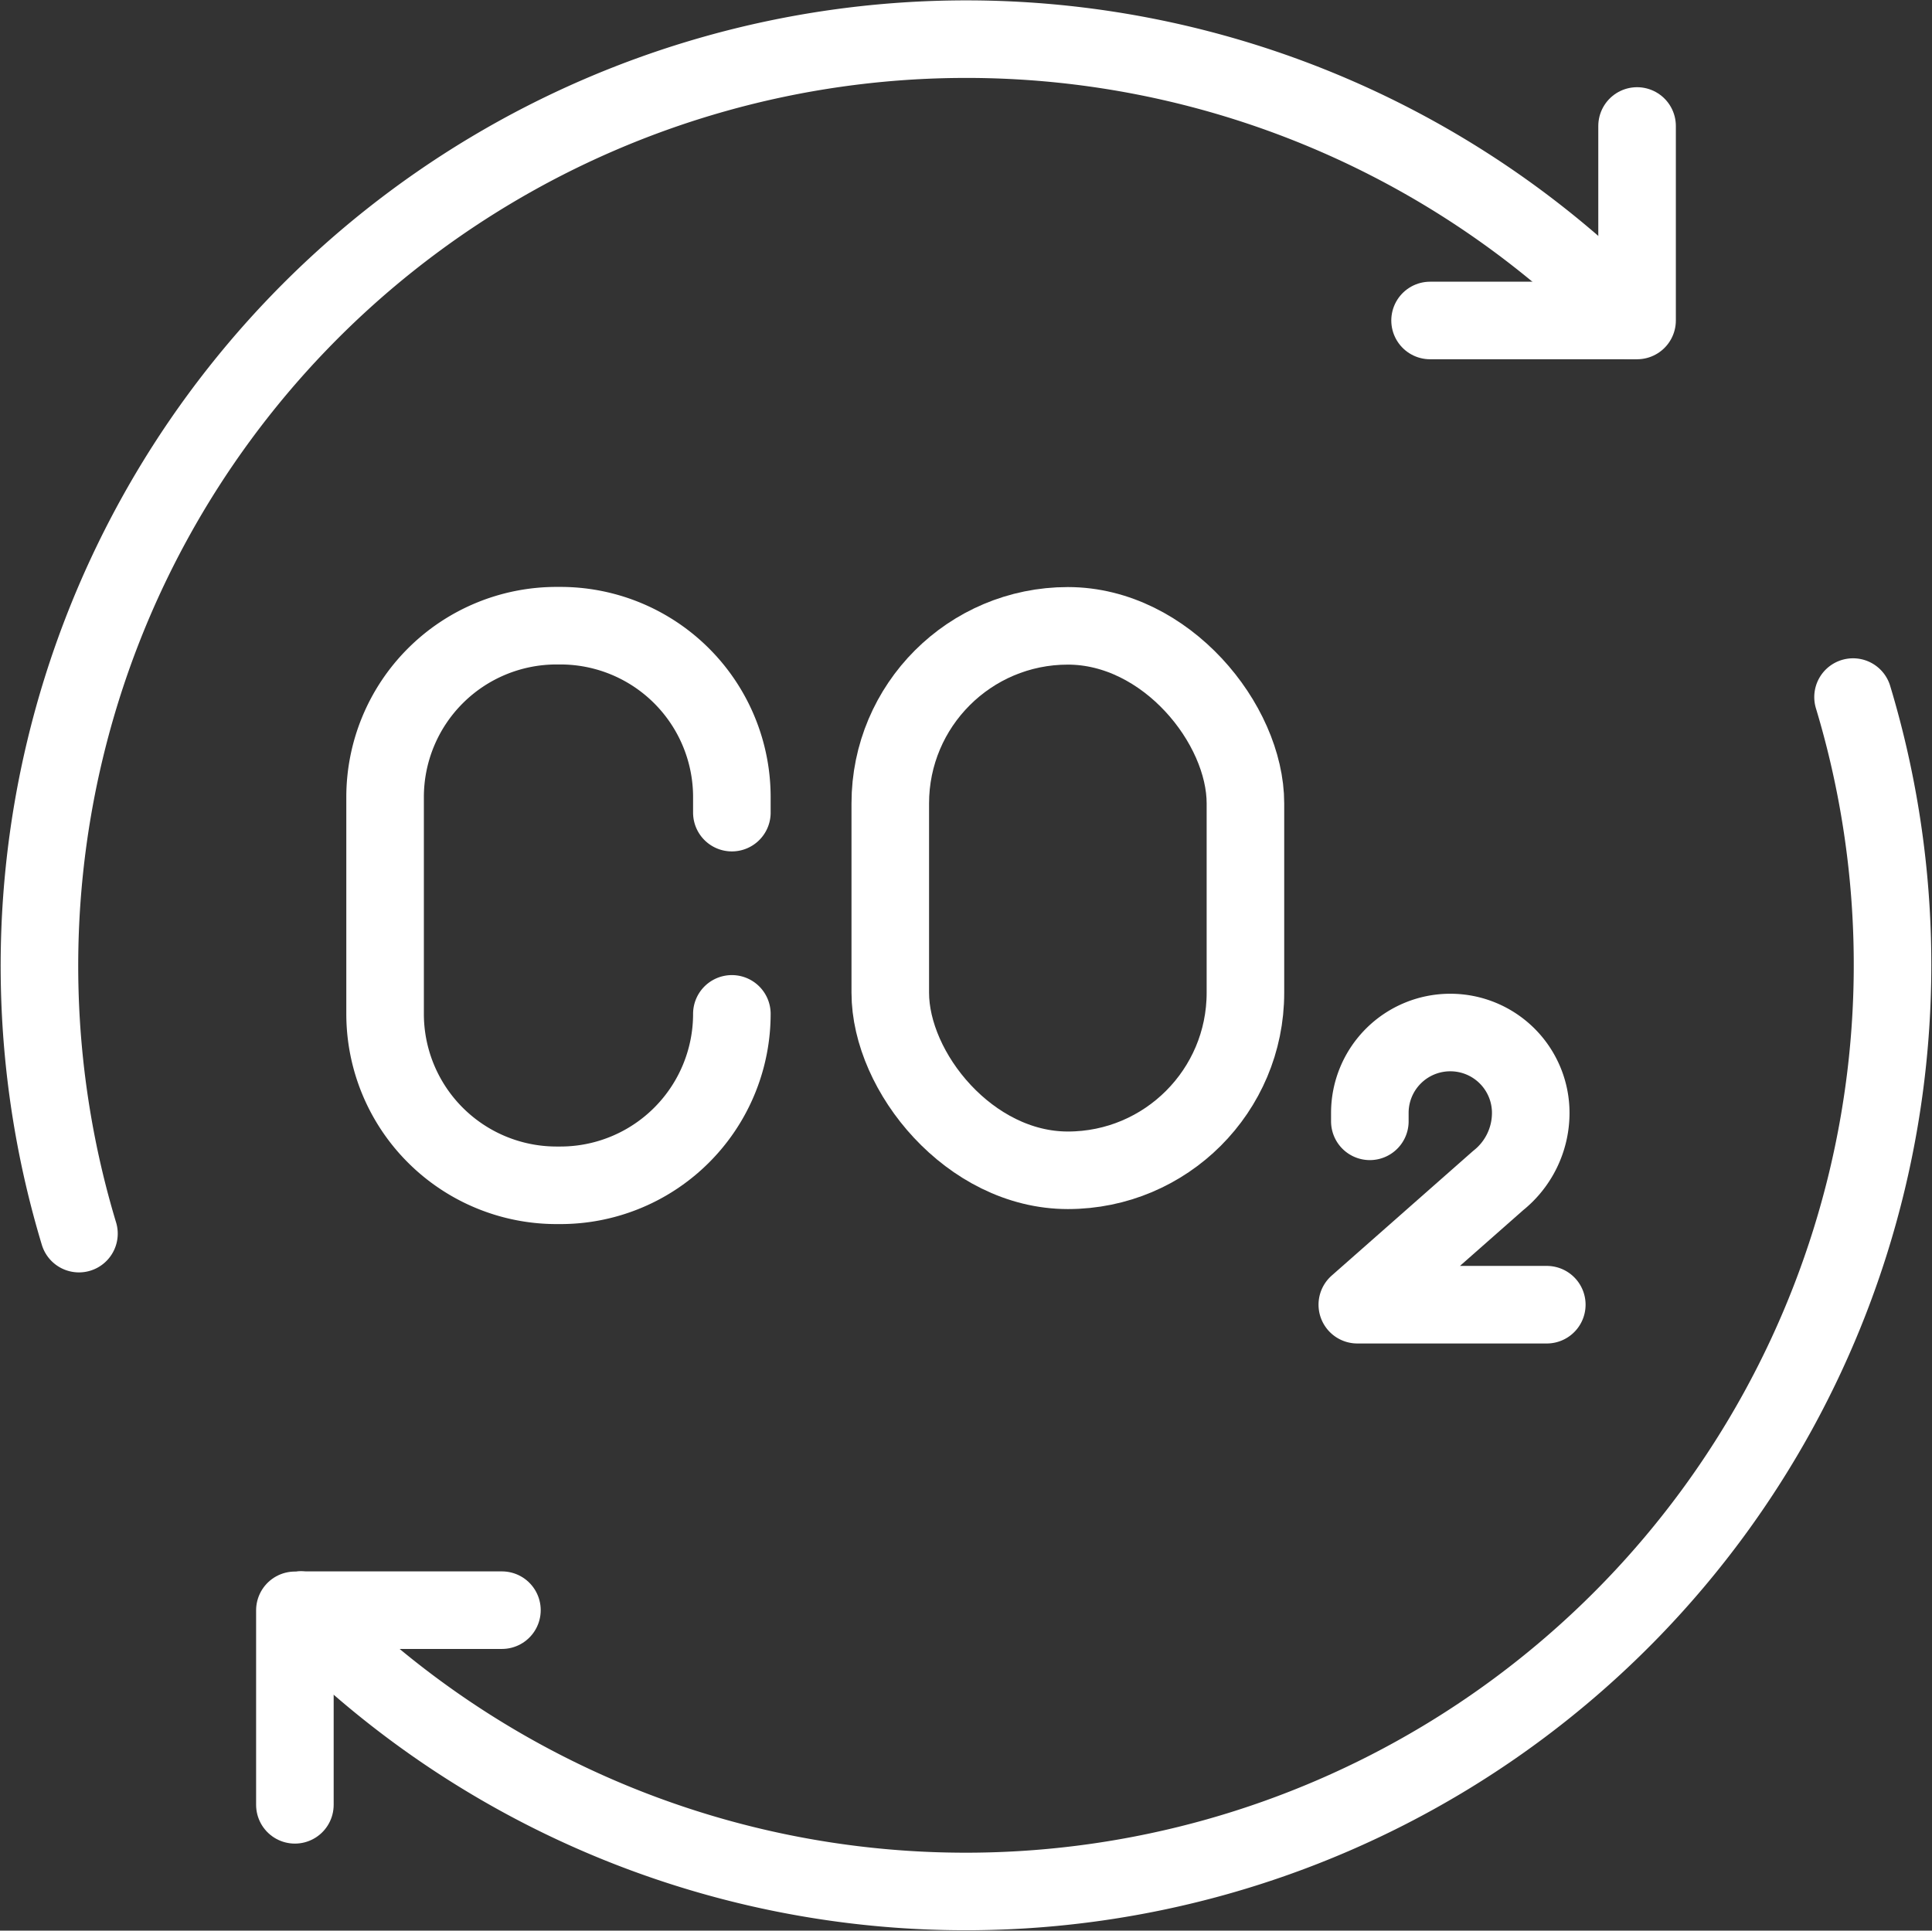
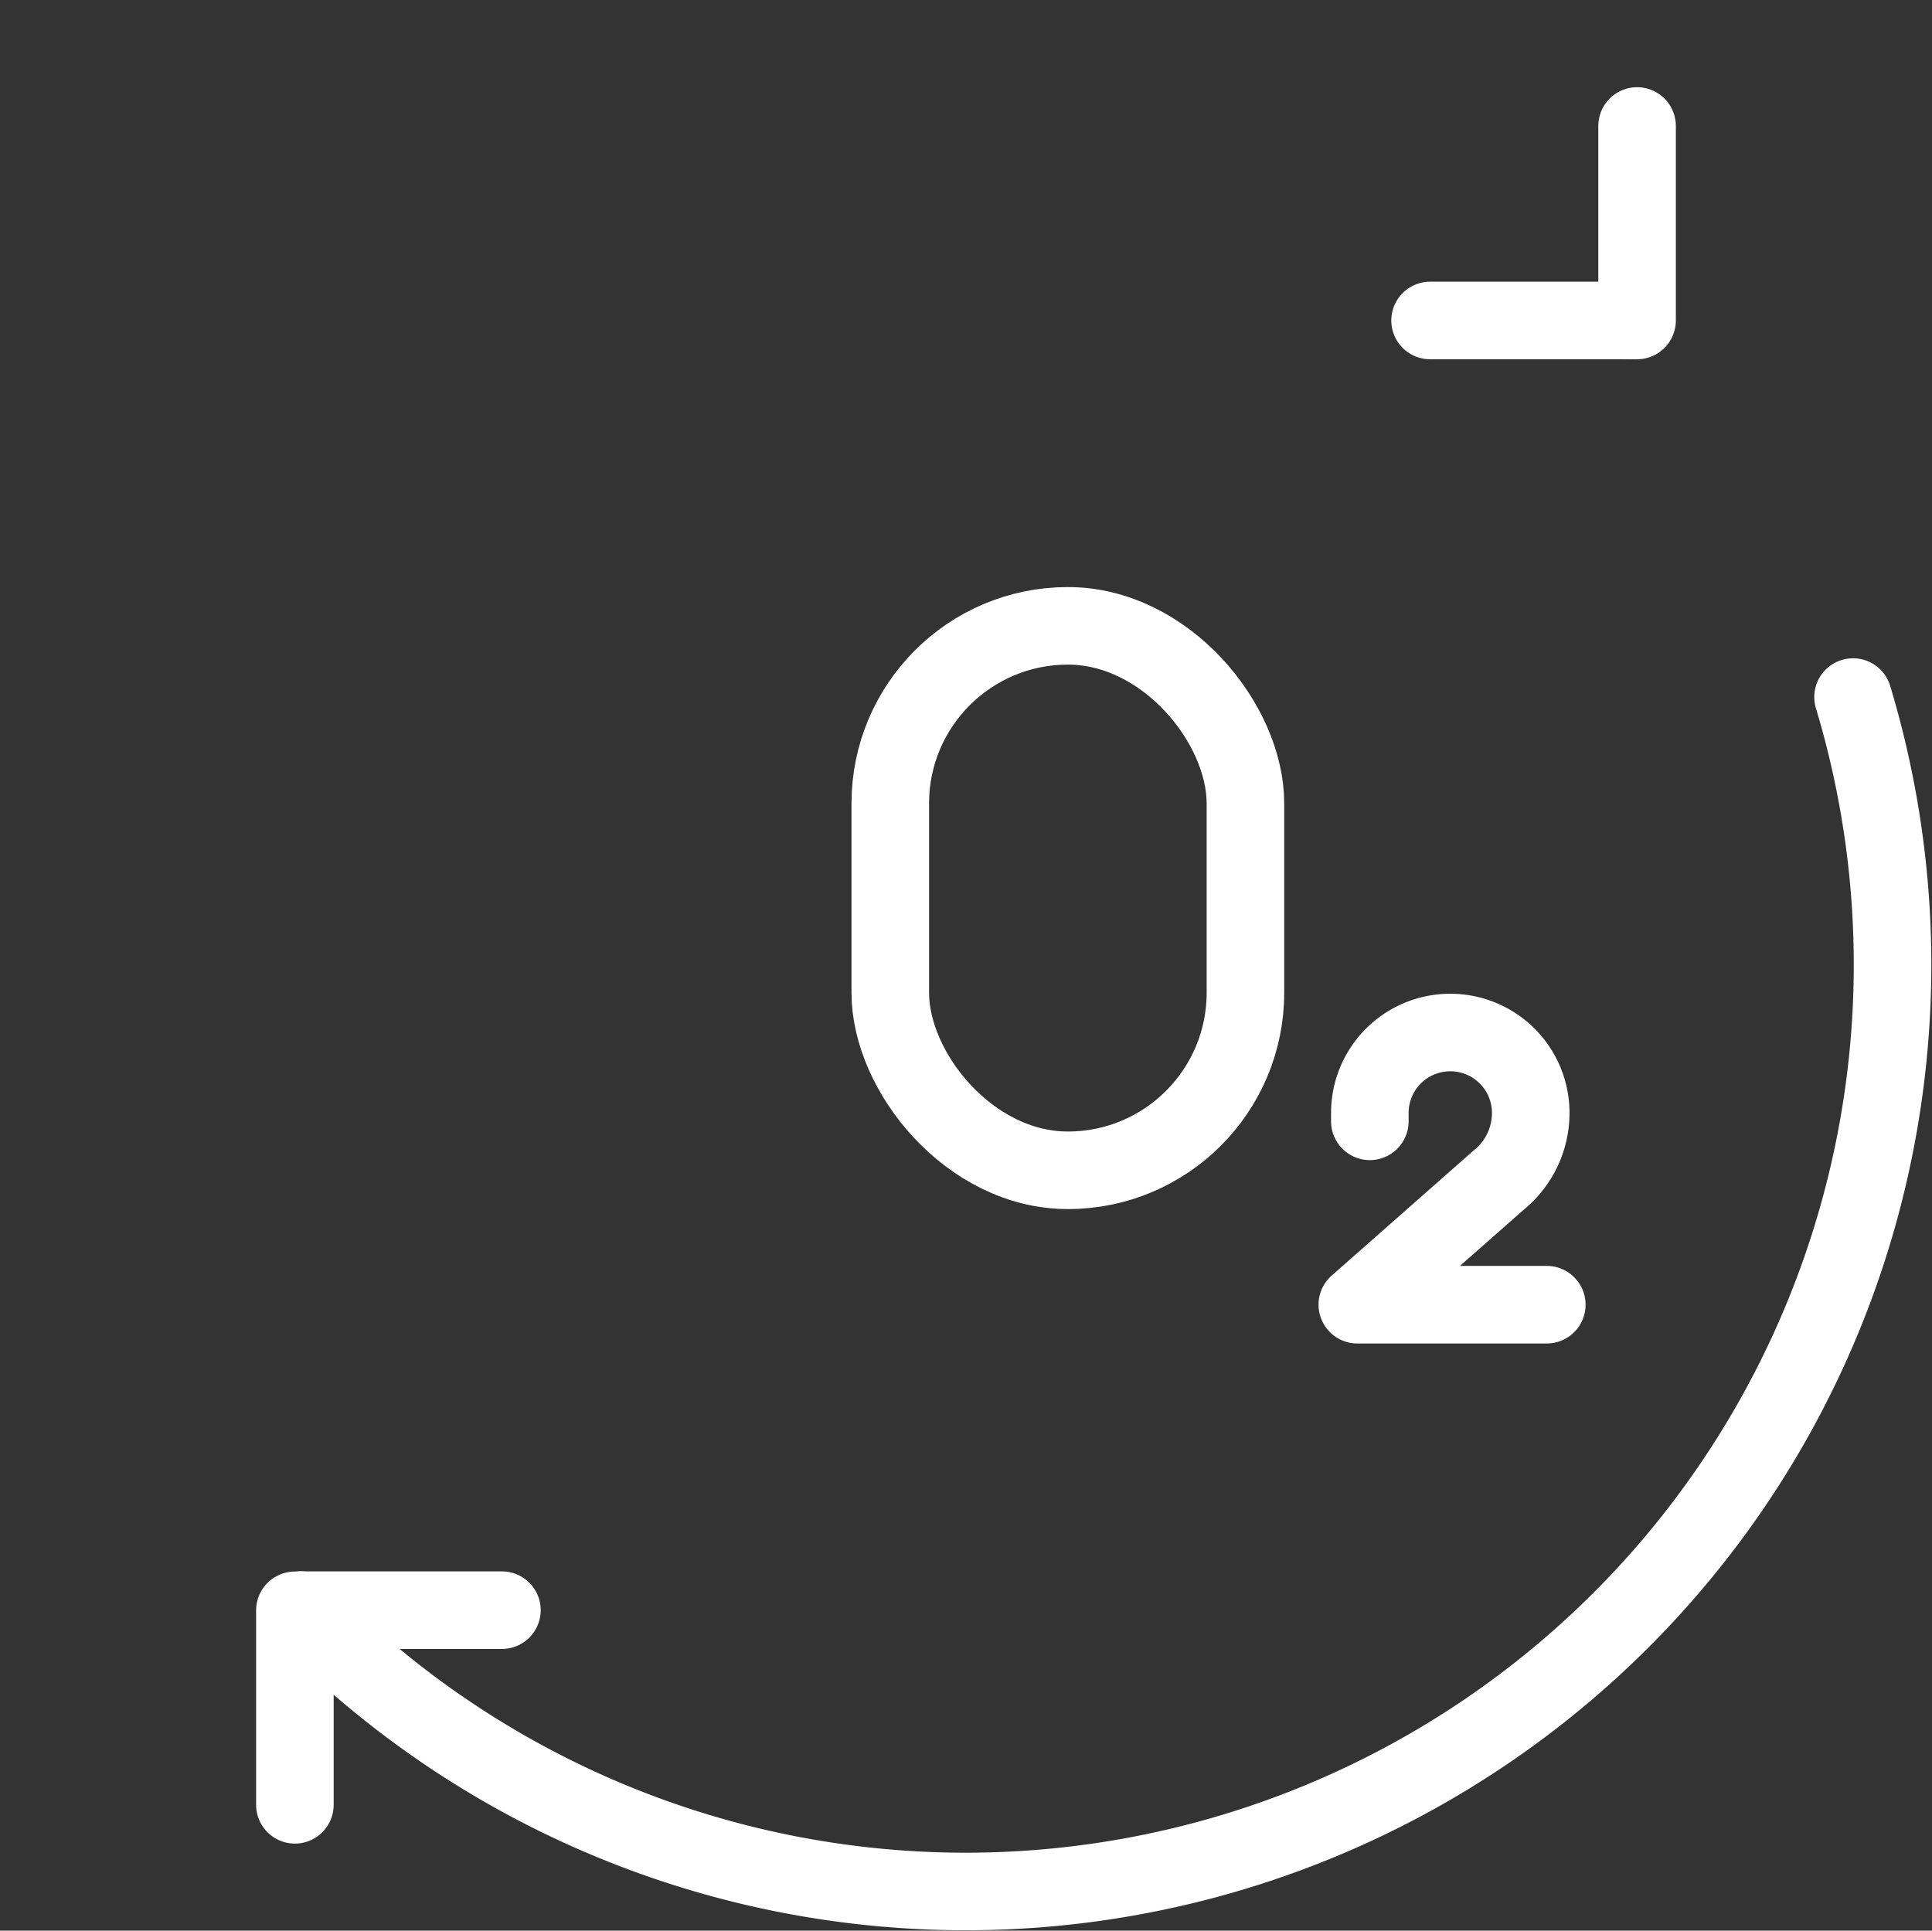
<svg xmlns="http://www.w3.org/2000/svg" width="49.819" height="49.79" viewBox="0 0 49.819 49.79">
  <rect x="0" y="0" width="49.819" height="49.79" fill="#333333" stroke="none" />
  <g id="Icons" transform="translate(-45.833 -45.855)">
    <g id="CO2_Recycling" transform="translate(46.849 46.855)">
      <path id="Tracciato_1370" data-name="Tracciato 1370" d="M651.063,1467.17a23.9,23.9,0,0,1-39.77,23.814c-.087-.087-.168-.178-.253-.266" transform="translate(-604.296 -1450.193)" fill="none" stroke="#fff" stroke-linecap="round" stroke-linejoin="round" stroke-width="2" />
-       <path id="Tracciato_1371" data-name="Tracciato 1371" d="M87.892,54.12c-.085-.088-.166-.179-.253-.266a23.9,23.9,0,0,0-39.77,23.815" transform="translate(-46.849 -46.855)" fill="none" stroke="#fff" stroke-linecap="round" stroke-linejoin="round" stroke-width="2" />
      <path id="Tracciato_1372" data-name="Tracciato 1372" d="M3480.55,240.026h.156V235.01" transform="translate(-3439.508 -232.761)" fill="none" stroke="#fff" stroke-linecap="round" stroke-linejoin="round" stroke-width="2" />
      <line id="Linea_278" data-name="Linea 278" x2="5.183" transform="translate(35.86 7.265)" fill="none" stroke="#fff" stroke-linecap="round" stroke-linejoin="round" stroke-width="2" />
      <path id="Tracciato_1373" data-name="Tracciato 1373" d="M598.01,3442.3v-5.016h.156" transform="translate(-591.422 -3396.755)" fill="none" stroke="#fff" stroke-linecap="round" stroke-linejoin="round" stroke-width="2" />
      <line id="Linea_279" data-name="Linea 279" x2="5.183" transform="translate(6.744 40.525)" fill="none" stroke="#fff" stroke-linecap="round" stroke-linejoin="round" stroke-width="2" />
-       <path id="Tracciato_1374" data-name="Tracciato 1374" d="M801.878,1318.337v-.4a4.421,4.421,0,0,0-4.421-4.421h-.1a4.421,4.421,0,0,0-4.421,4.421v5.59a4.421,4.421,0,0,0,4.421,4.421h.1a4.421,4.421,0,0,0,4.421-4.421h0" transform="translate(-784.022 -1298.38)" fill="none" stroke="#fff" stroke-linecap="round" stroke-linejoin="round" stroke-width="2" />
      <rect id="Rettangolo_918" data-name="Rettangolo 918" width="9.158" height="14.041" rx="4.579" transform="translate(21.941 15.14)" fill="none" stroke="#fff" stroke-linecap="round" stroke-linejoin="round" stroke-width="2" />
      <path id="Tracciato_1375" data-name="Tracciato 1375" d="M2890.224,2193.29v-.217A2.073,2.073,0,0,1,2892.3,2191h0a2.073,2.073,0,0,1,2.073,2.073h0a2.231,2.231,0,0,1-.842,1.746l-3.63,3.2h4.886" transform="translate(-2855.917 -2165.372)" fill="none" stroke="#fff" stroke-linecap="round" stroke-linejoin="round" stroke-width="2" />
    </g>
  </g>
</svg>